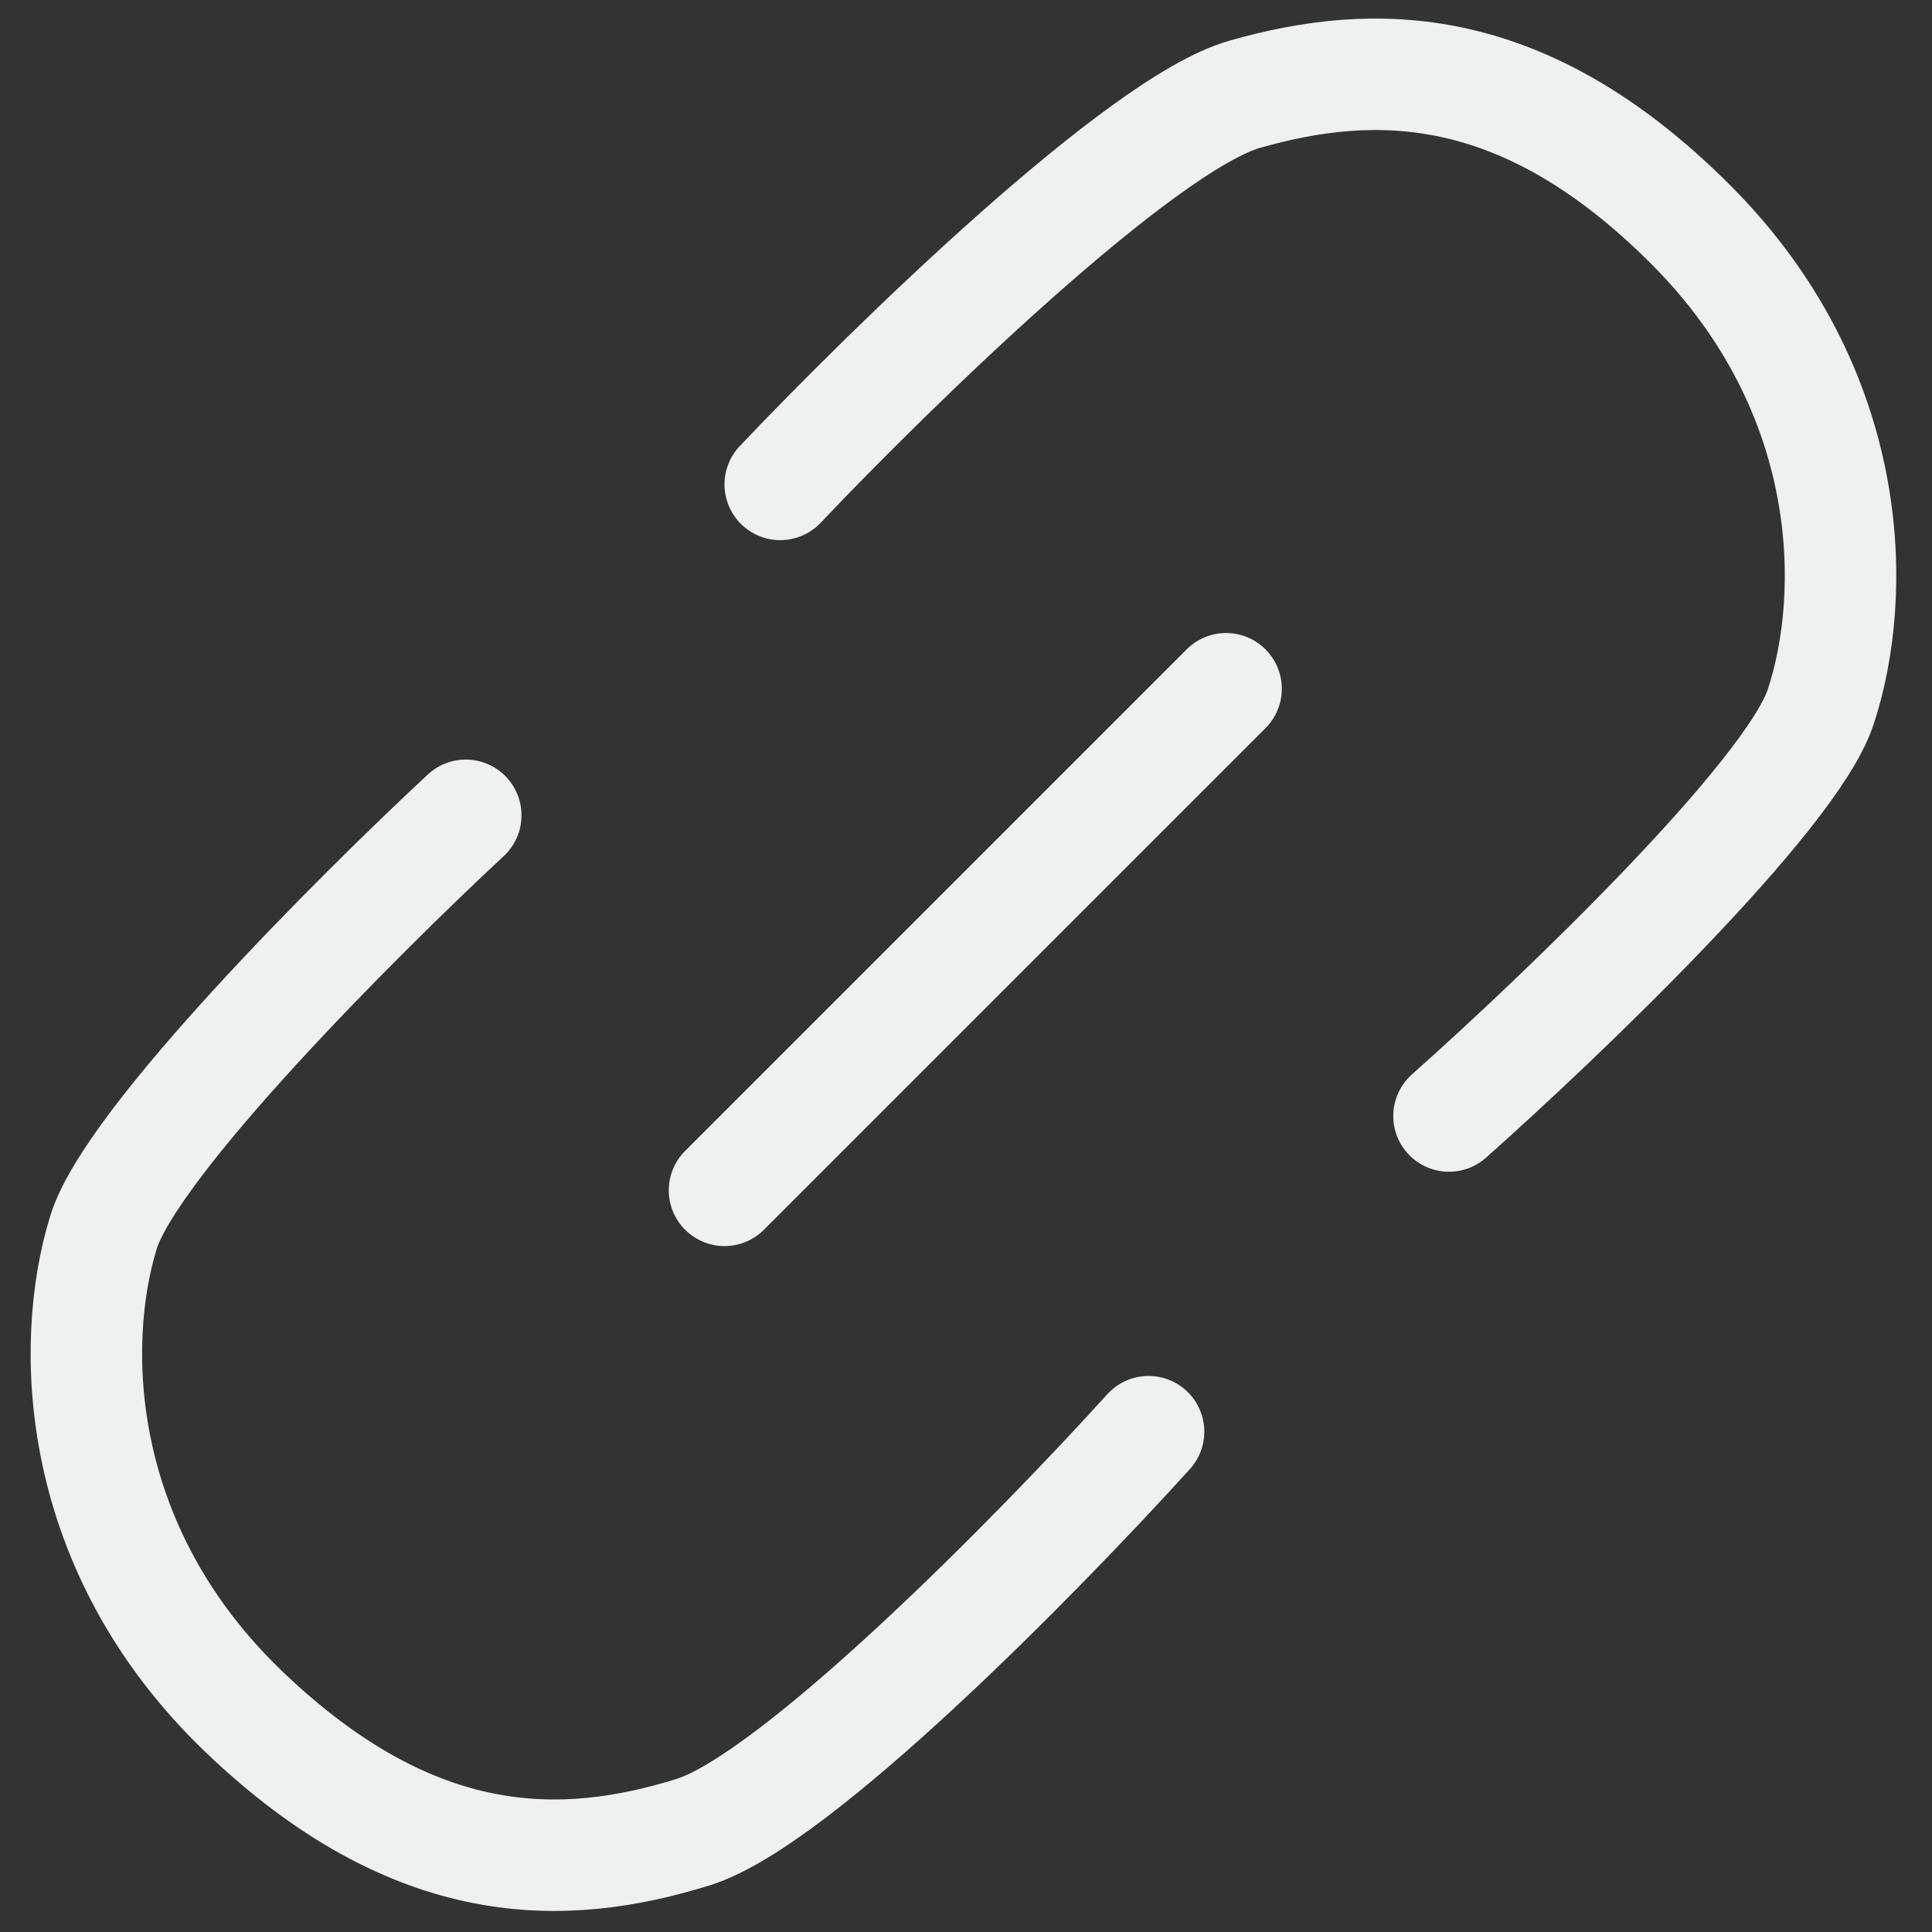
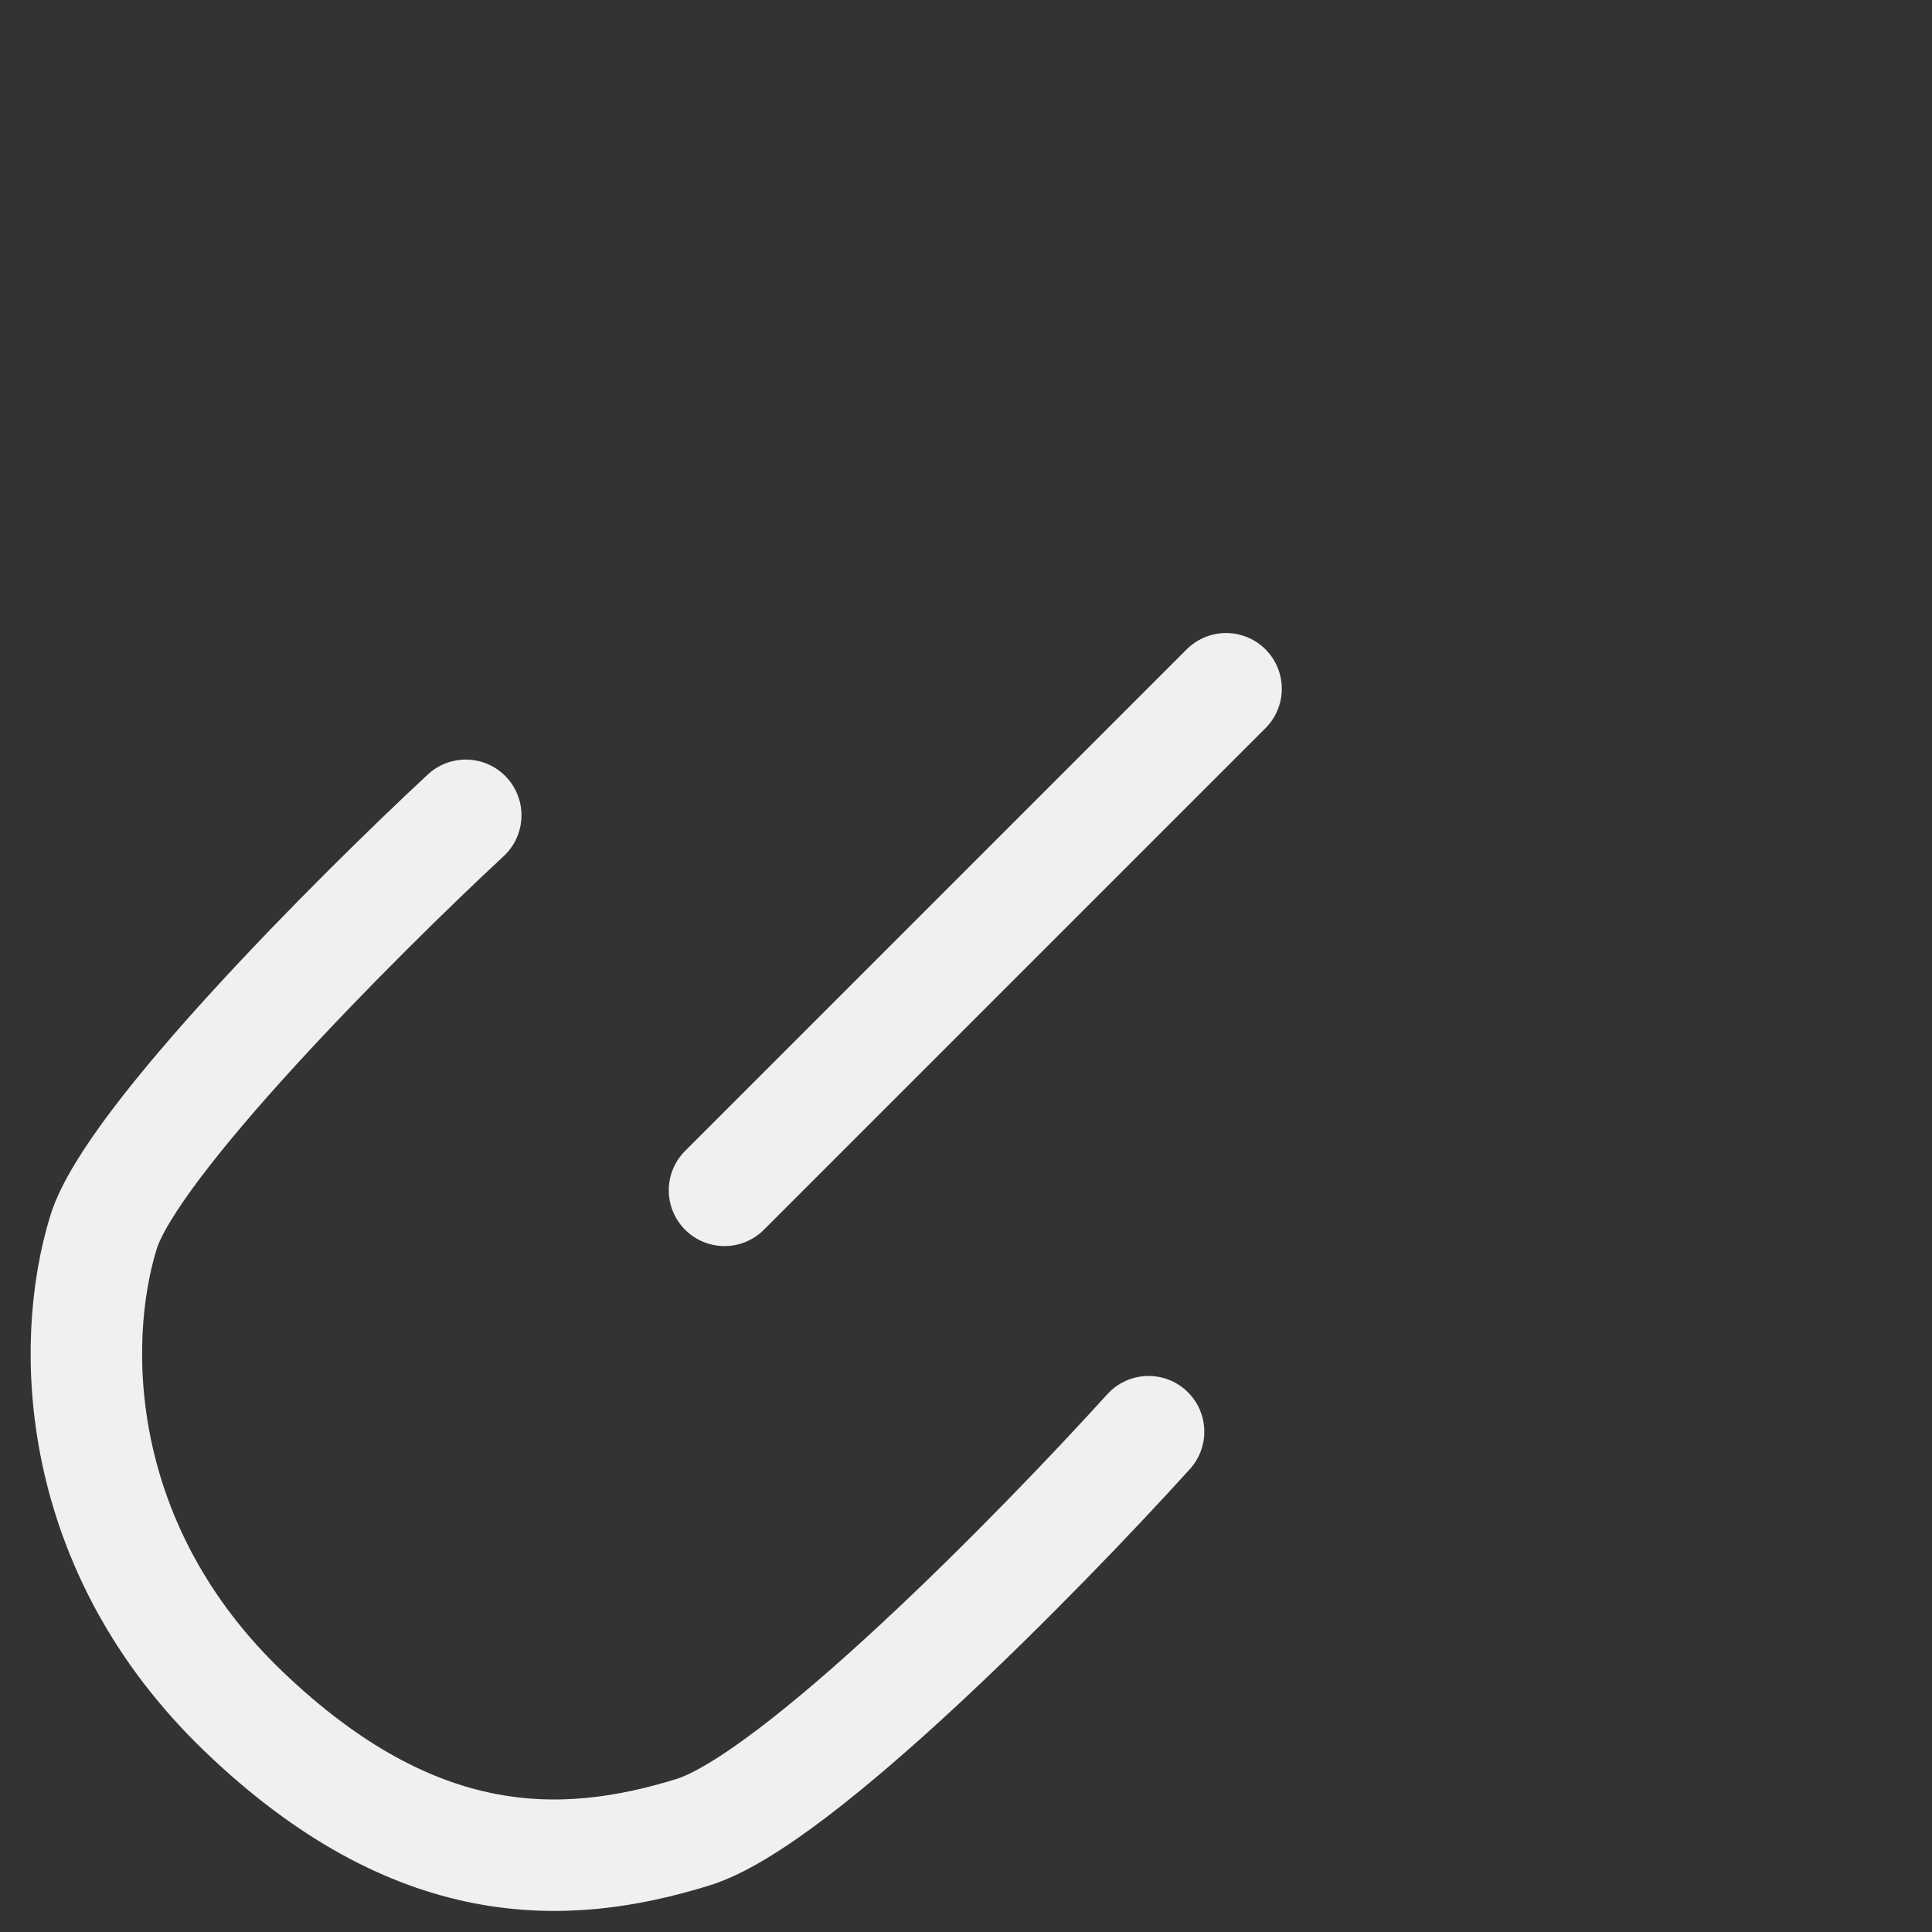
<svg xmlns="http://www.w3.org/2000/svg" width="52" height="52" viewBox="0 0 52 52" fill="none">
  <rect x="0" y="0" width="52" height="52" fill="#333333" stroke="none" />
-   <path d="M21 13.038C24 9.871 30.7 3.338 33.5 2.538C37 1.538 41 1.538 45.5 6.038C50 10.538 50 16.038 49 19.038C48.2 21.438 42 27.371 39 30.038" stroke="#EFF0F0" stroke-width="3" stroke-linecap="round" />
  <path d="M30.914 38.534C27.986 41.767 21.435 48.45 18.654 49.313C15.178 50.392 11.179 50.482 6.578 46.084C1.978 41.687 1.854 36.188 2.786 33.167C3.532 30.749 9.596 24.678 12.536 21.944" stroke="#EFF0F0" stroke-width="3" stroke-linecap="round" />
  <path d="M19.5 32.038L33 18.538" stroke="#EFF0F0" stroke-width="3" stroke-linecap="round" />
</svg>